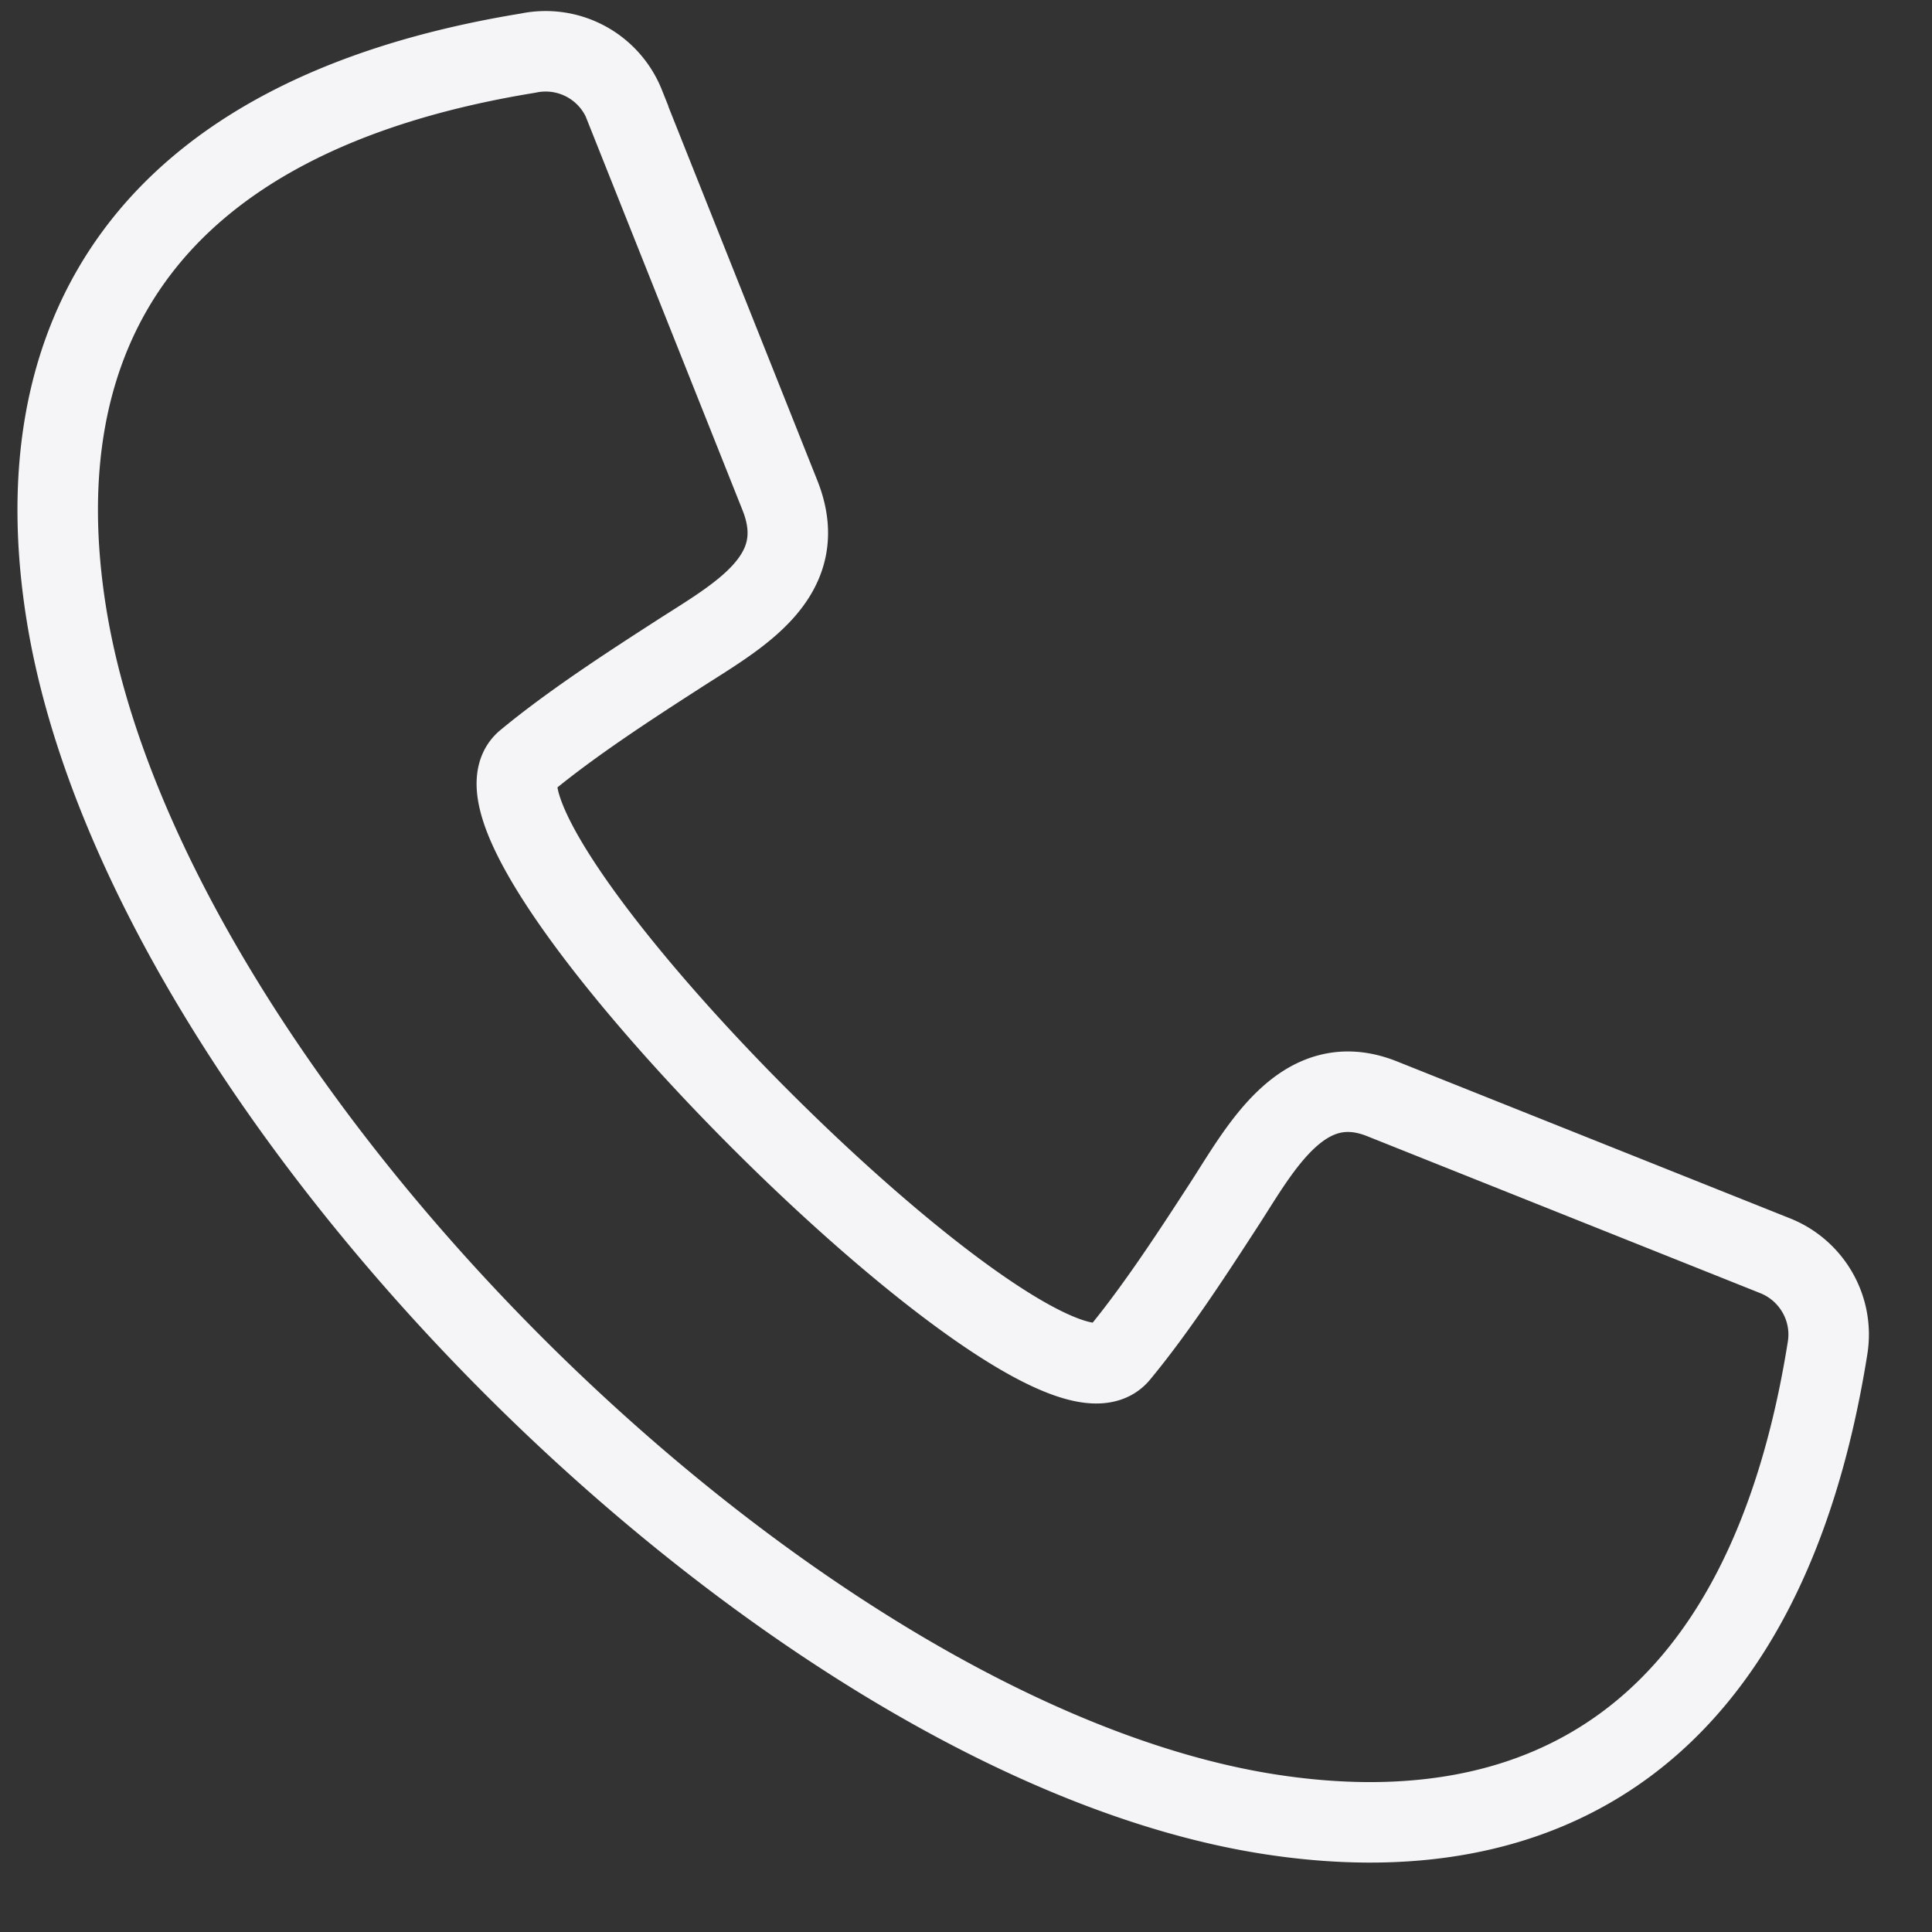
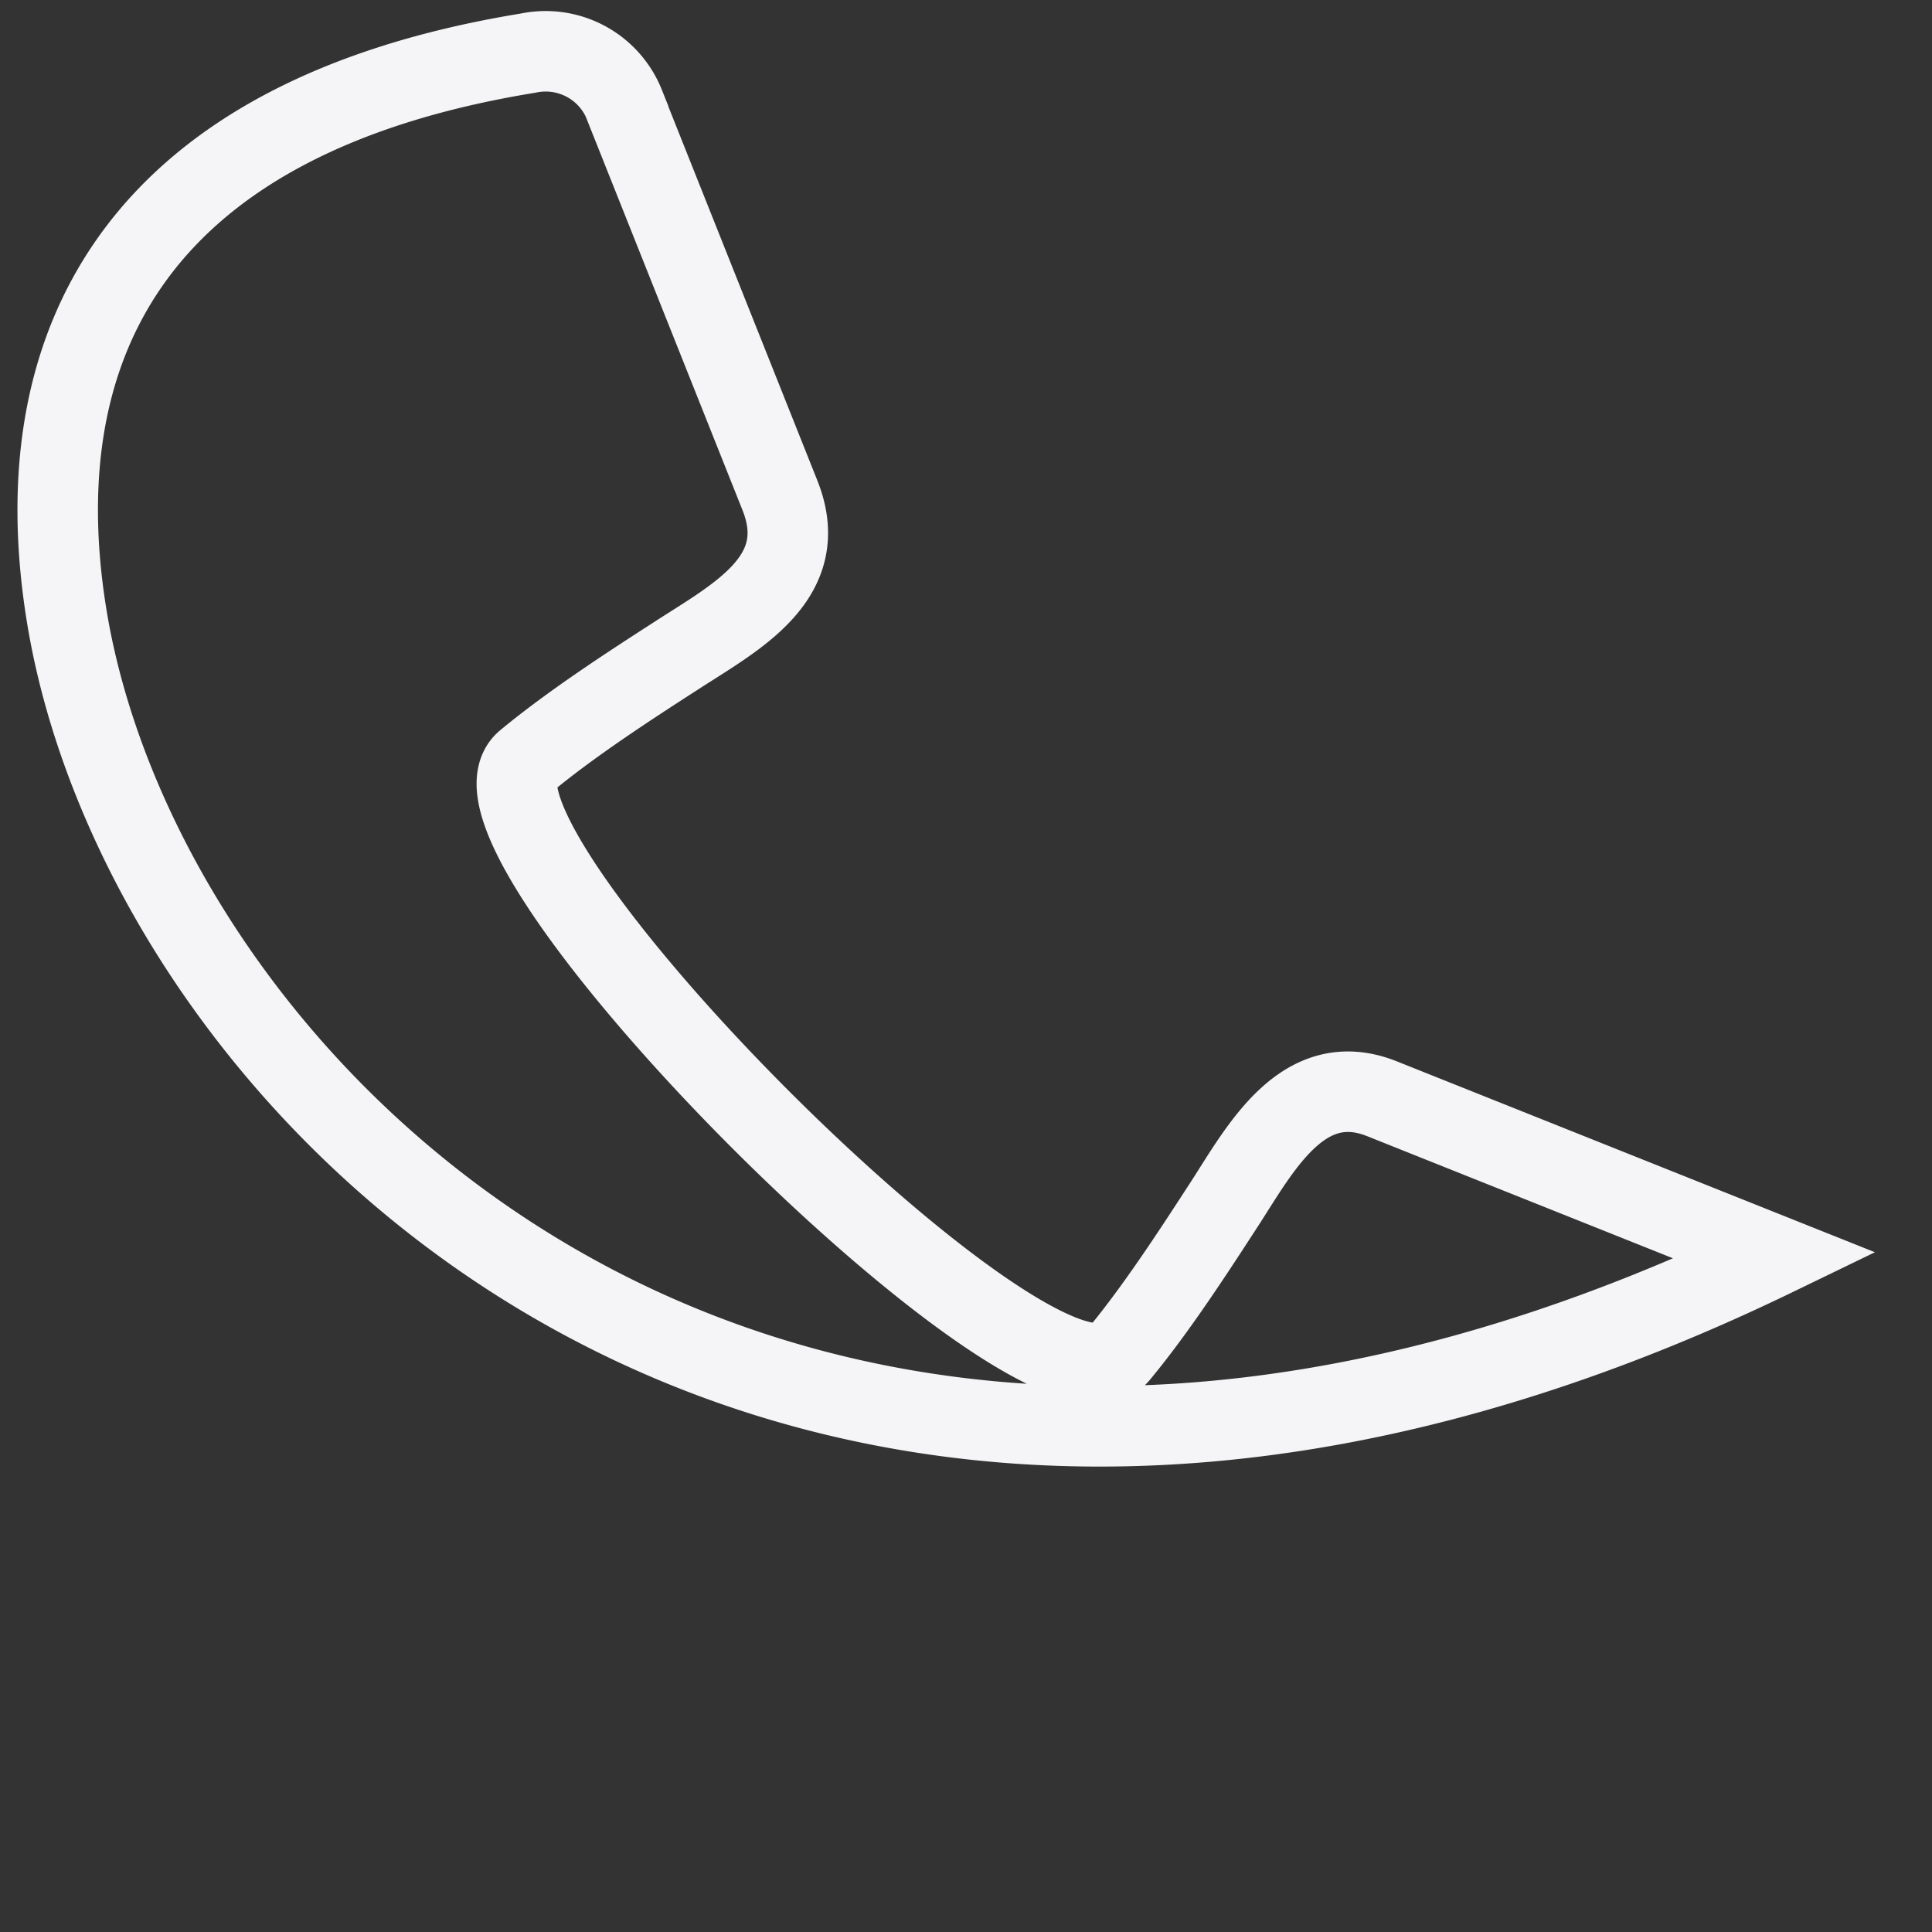
<svg xmlns="http://www.w3.org/2000/svg" width="24" height="24" viewBox="0 0 24 24">
  <rect x="0" y="0" width="24" height="24" fill="#333333" stroke="none" />
-   <path d="m7.756 1.302 1.932 4.85c.407 1.018-.533 1.505-1.272 1.983-.563.363-1.308.844-1.883 1.321-1.118.93 6.435 8.485 7.366 7.366.477-.575.957-1.32 1.322-1.882.441-.684.97-1.676 1.941-1.293l4.891 1.953c.448.179.729.649.65 1.144-.772 4.847-3.55 6.33-6.964 5.788C9.724 21.573 1.78 13.632.823 7.617.282 4.214 1.753 1.444 6.56.66a1.054 1.054 0 0 1 1.197.64z" fill-rule="nonzero" stroke="#F5F5F7" fill="none" />
+   <path d="m7.756 1.302 1.932 4.85c.407 1.018-.533 1.505-1.272 1.983-.563.363-1.308.844-1.883 1.321-1.118.93 6.435 8.485 7.366 7.366.477-.575.957-1.32 1.322-1.882.441-.684.97-1.676 1.941-1.293l4.891 1.953C9.724 21.573 1.78 13.632.823 7.617.282 4.214 1.753 1.444 6.56.66a1.054 1.054 0 0 1 1.197.64z" fill-rule="nonzero" stroke="#F5F5F7" fill="none" />
</svg>